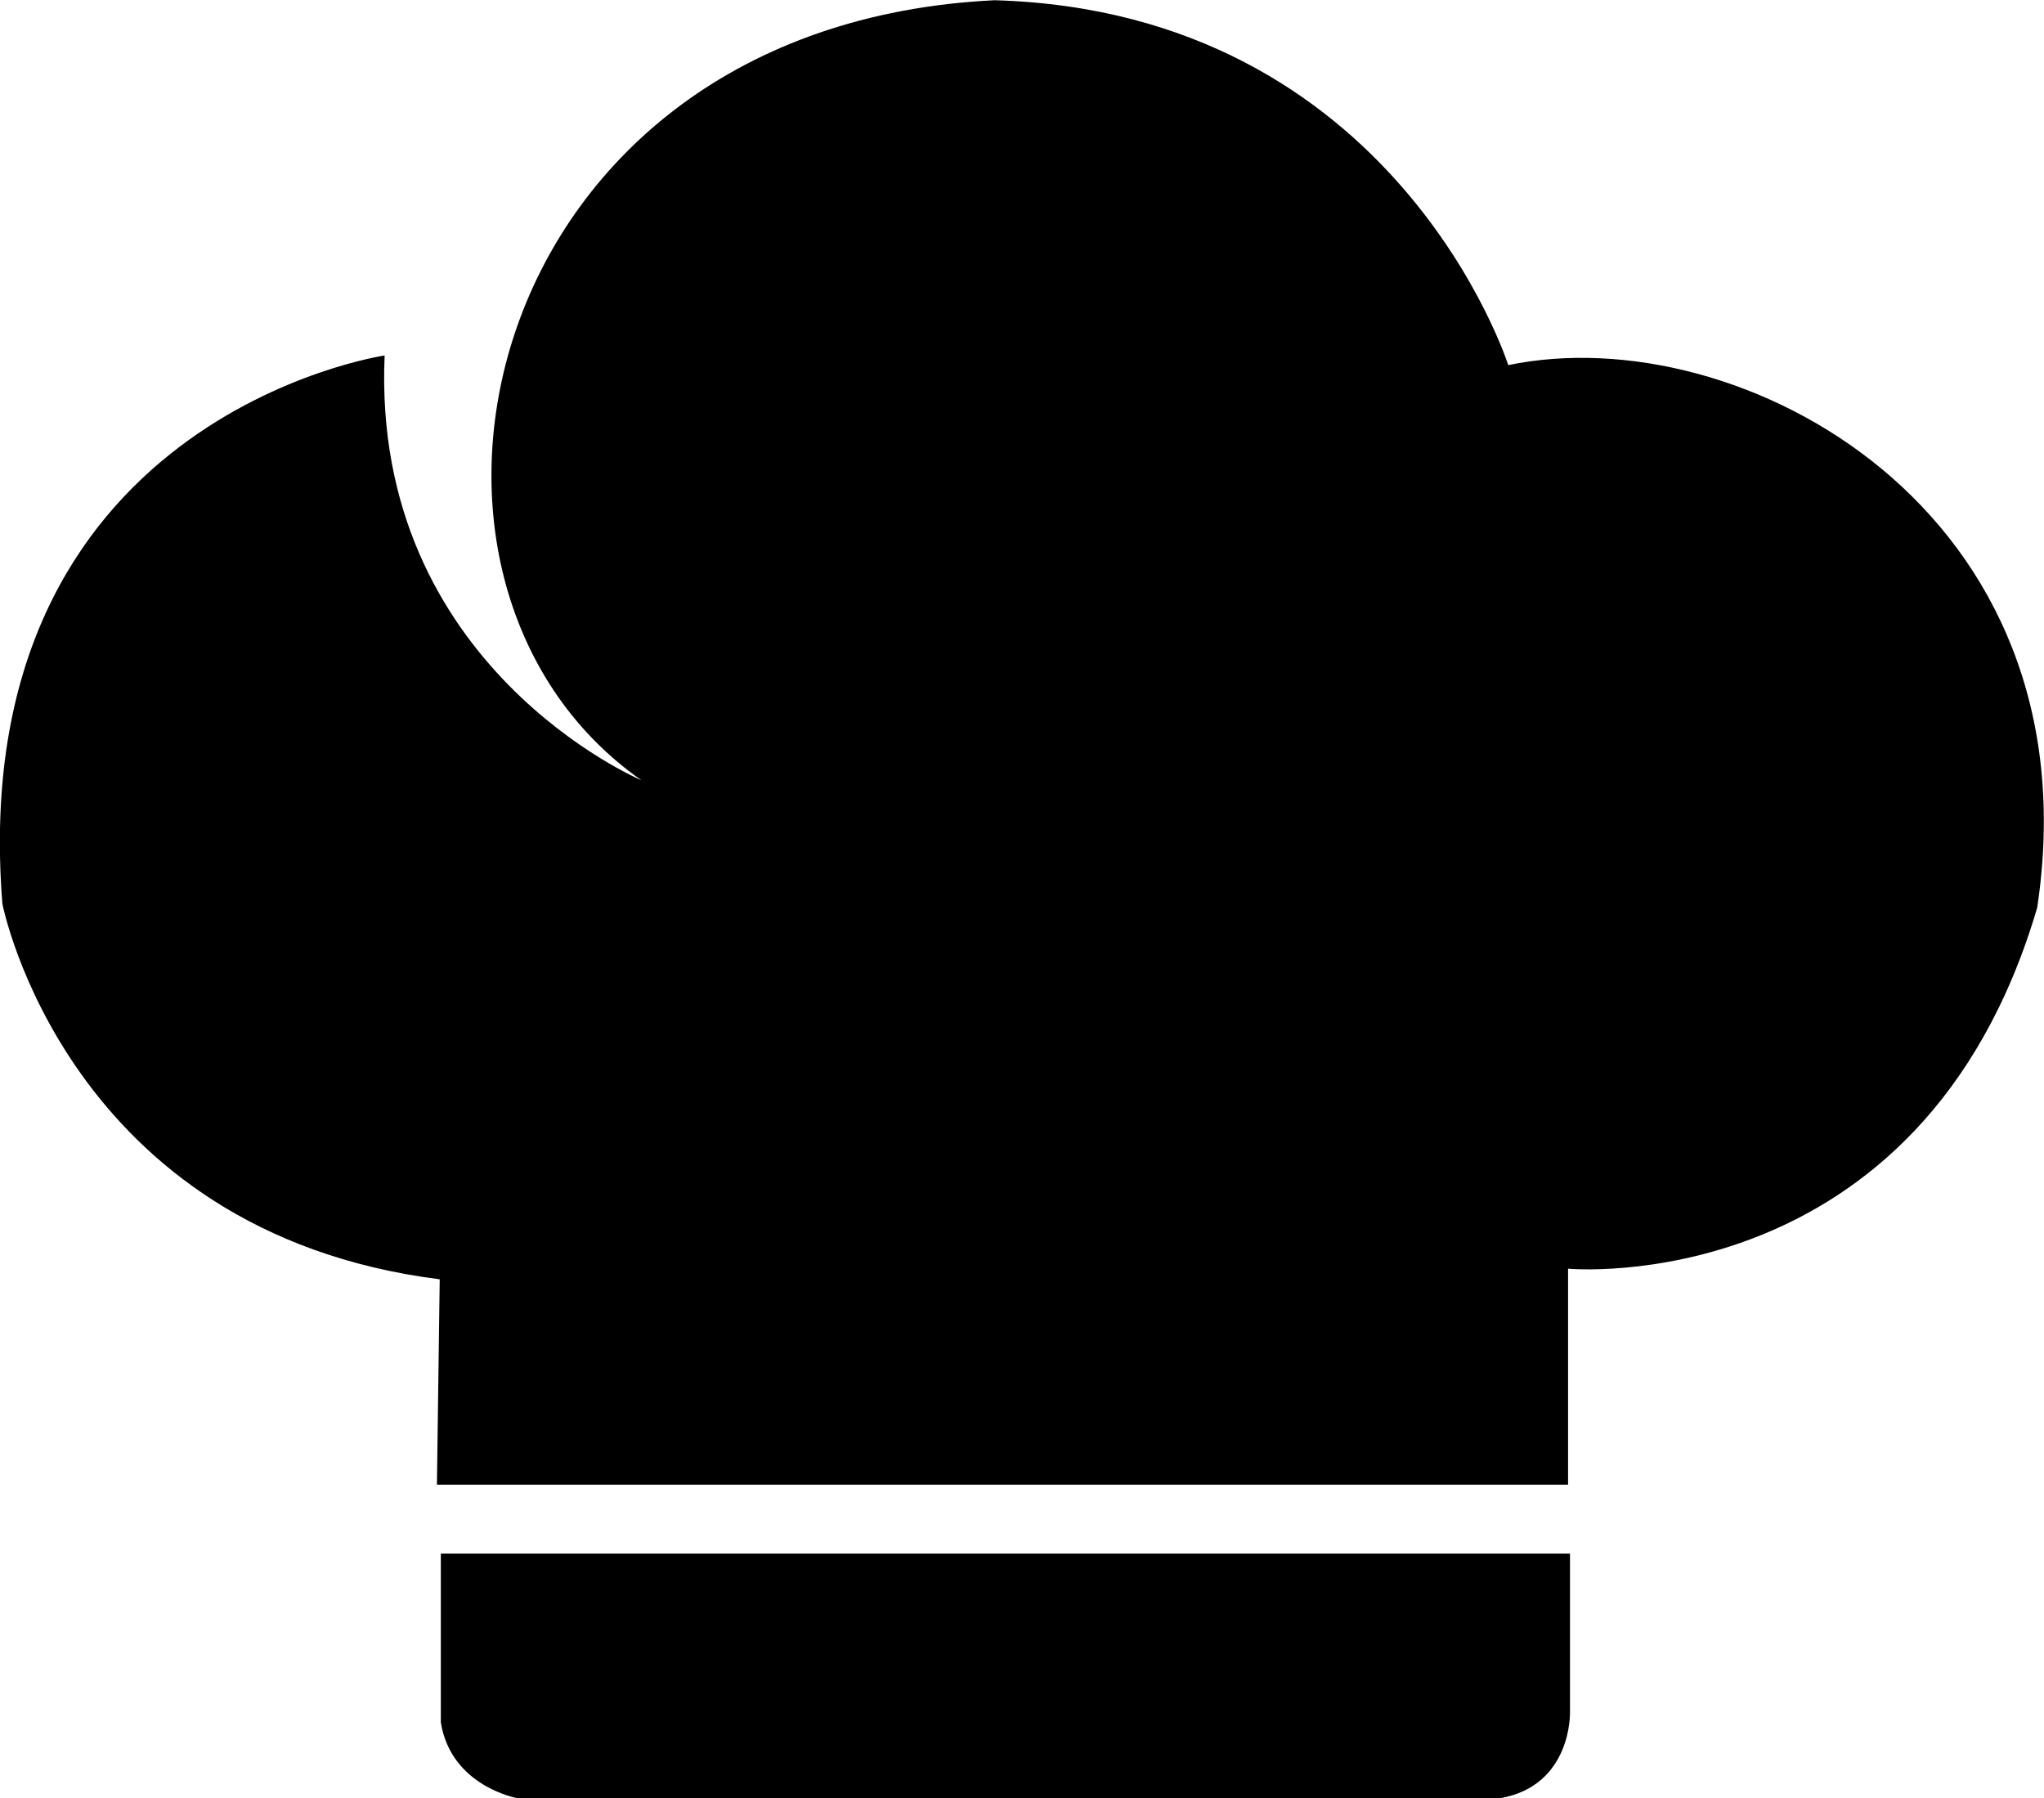
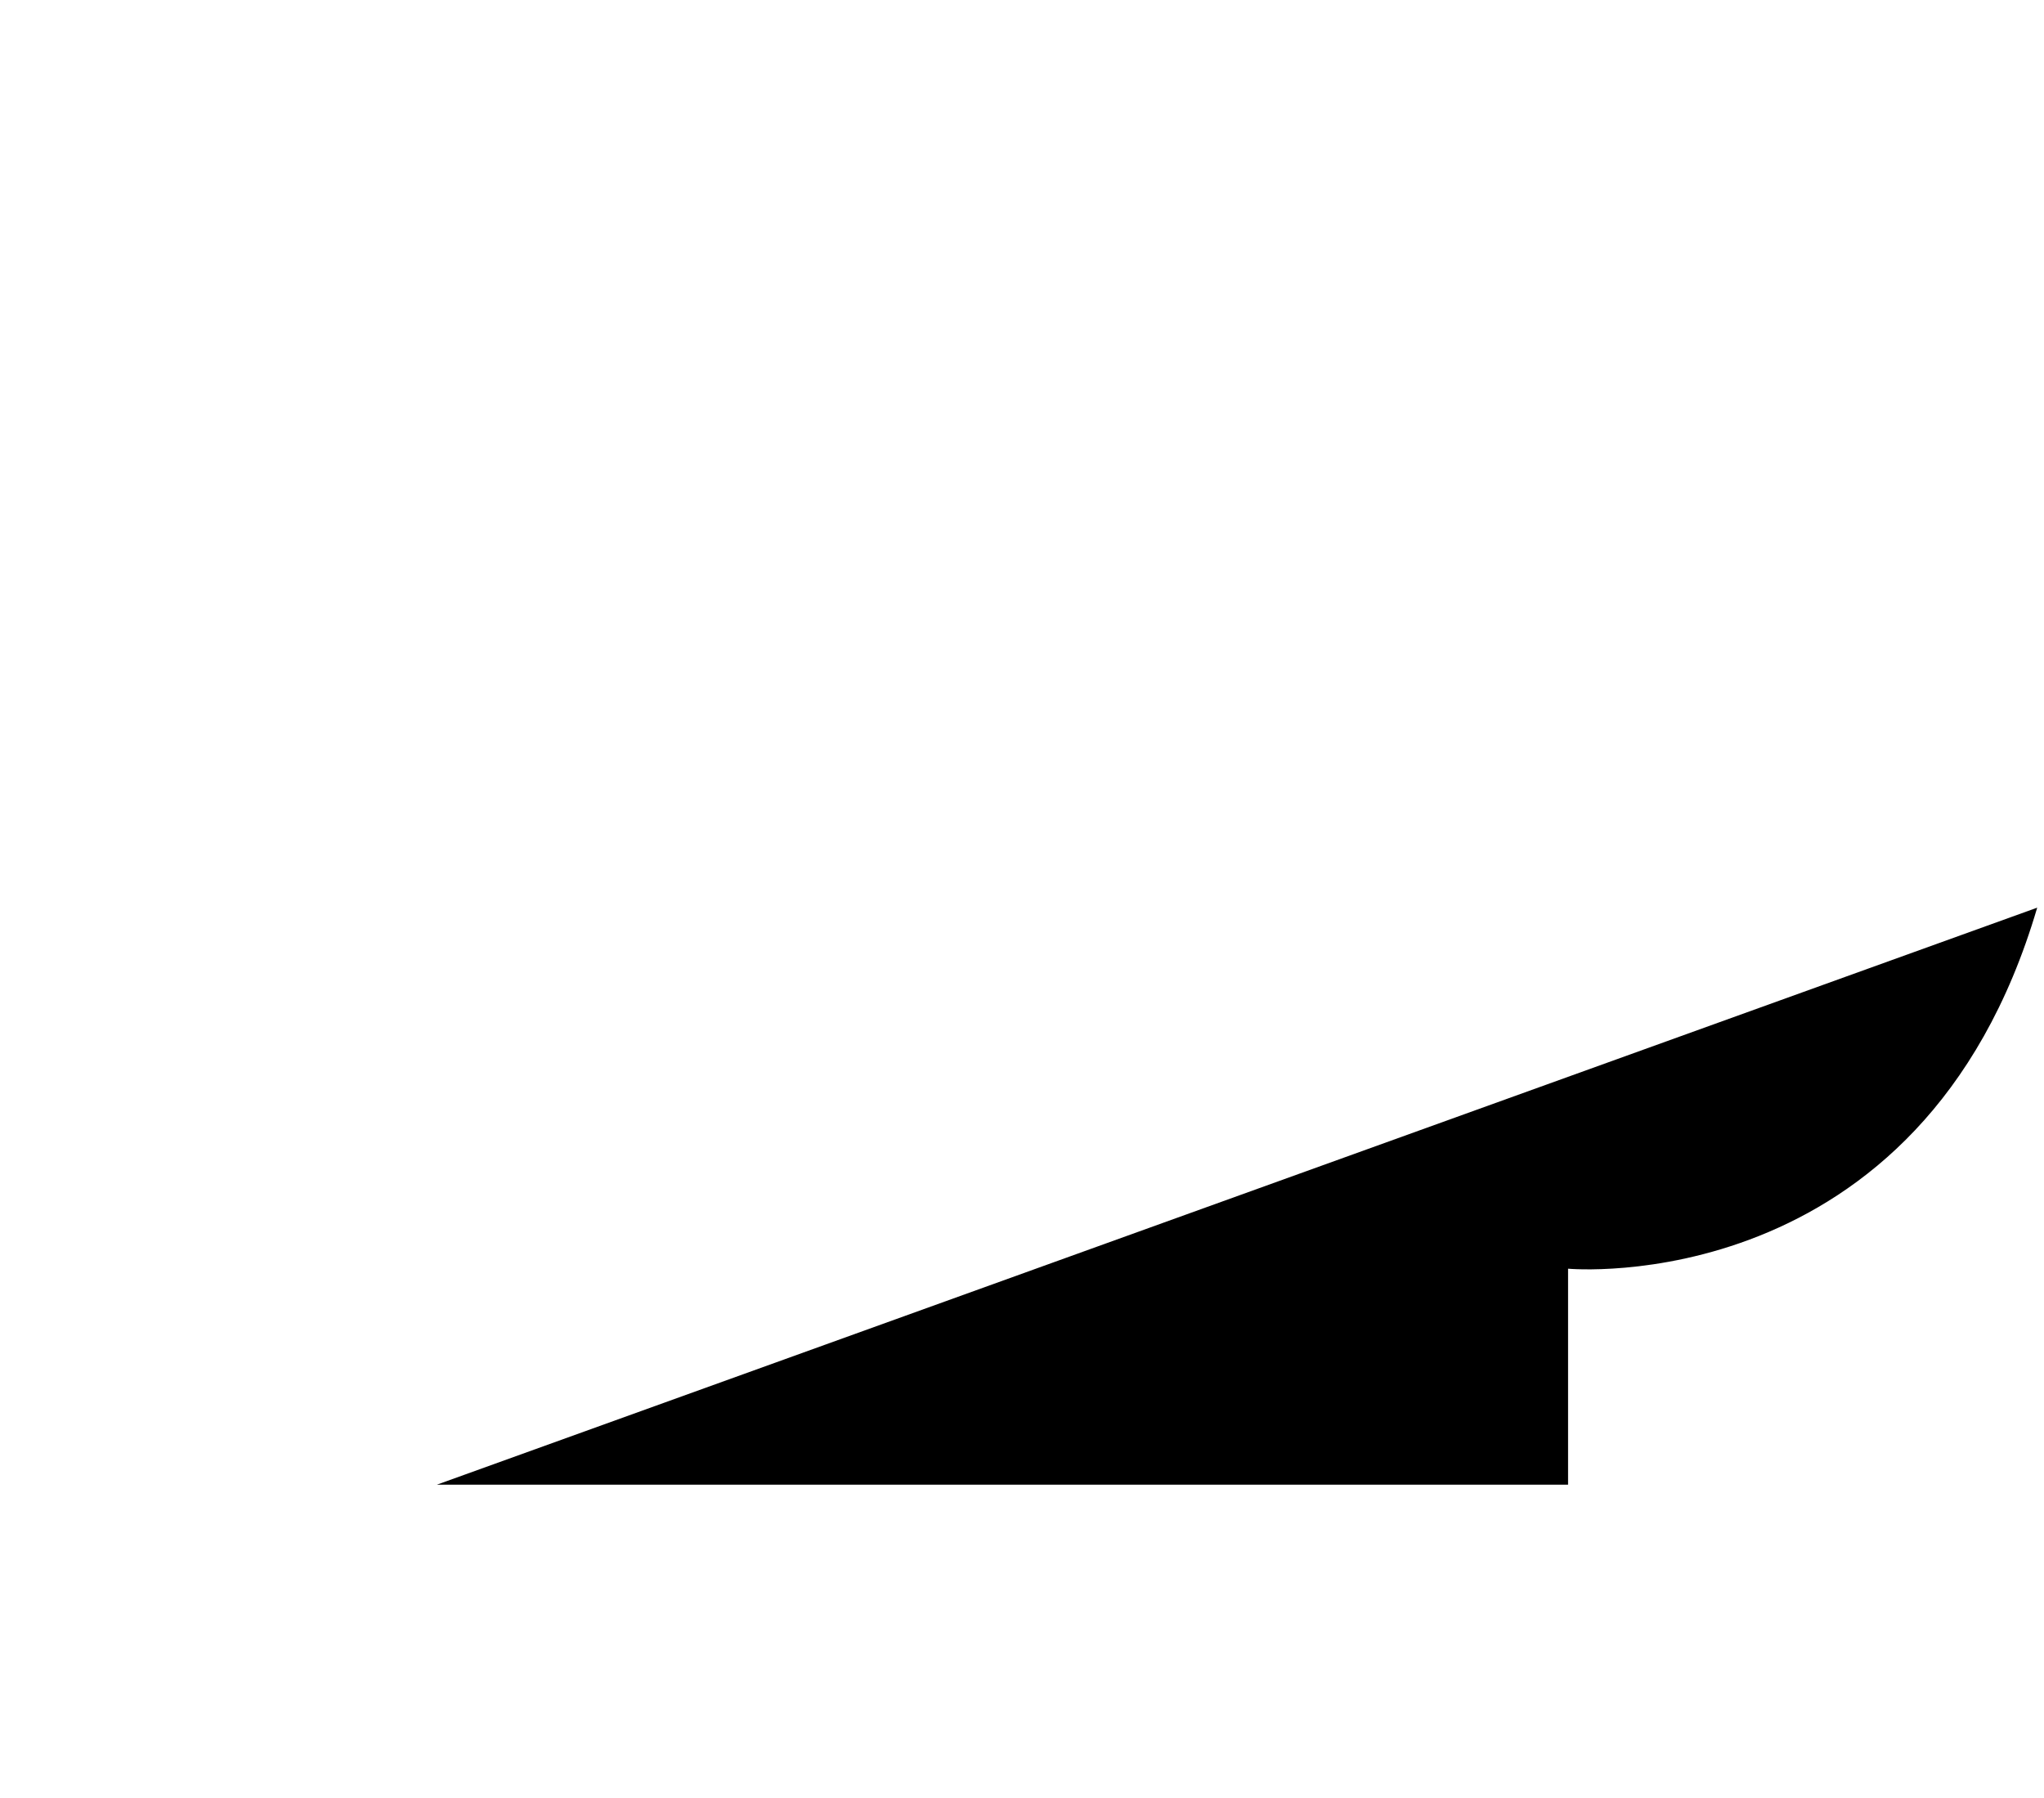
<svg xmlns="http://www.w3.org/2000/svg" id="Layer_1" data-name="Layer 1" viewBox="0 0 444.85 391.35">
  <title>hat</title>
-   <path d="M103.82,357H350V310s76.89,7.14,102.1-78.57c13-86.56-64.7-128.57-115.12-118.07,0,0-24.37-76.89-111.77-79.41-112.6,5.46-138.65,126.47-76.89,169.75,0,0-58.82-24.79-55.88-92.44,0,0-91.6,13.45-83.19,119.33,0,0,13.88,71.43,95.18,81.72Z" transform="translate(-8.73 -33.9)" />
-   <path d="M104.67,372H350.42v34.5s.5,16-15.25,18.75H121.42s-14.5-2.5-16.75-16.5Z" transform="translate(-8.73 -33.9)" />
+   <path d="M103.82,357H350V310s76.89,7.14,102.1-78.57Z" transform="translate(-8.73 -33.9)" />
</svg>